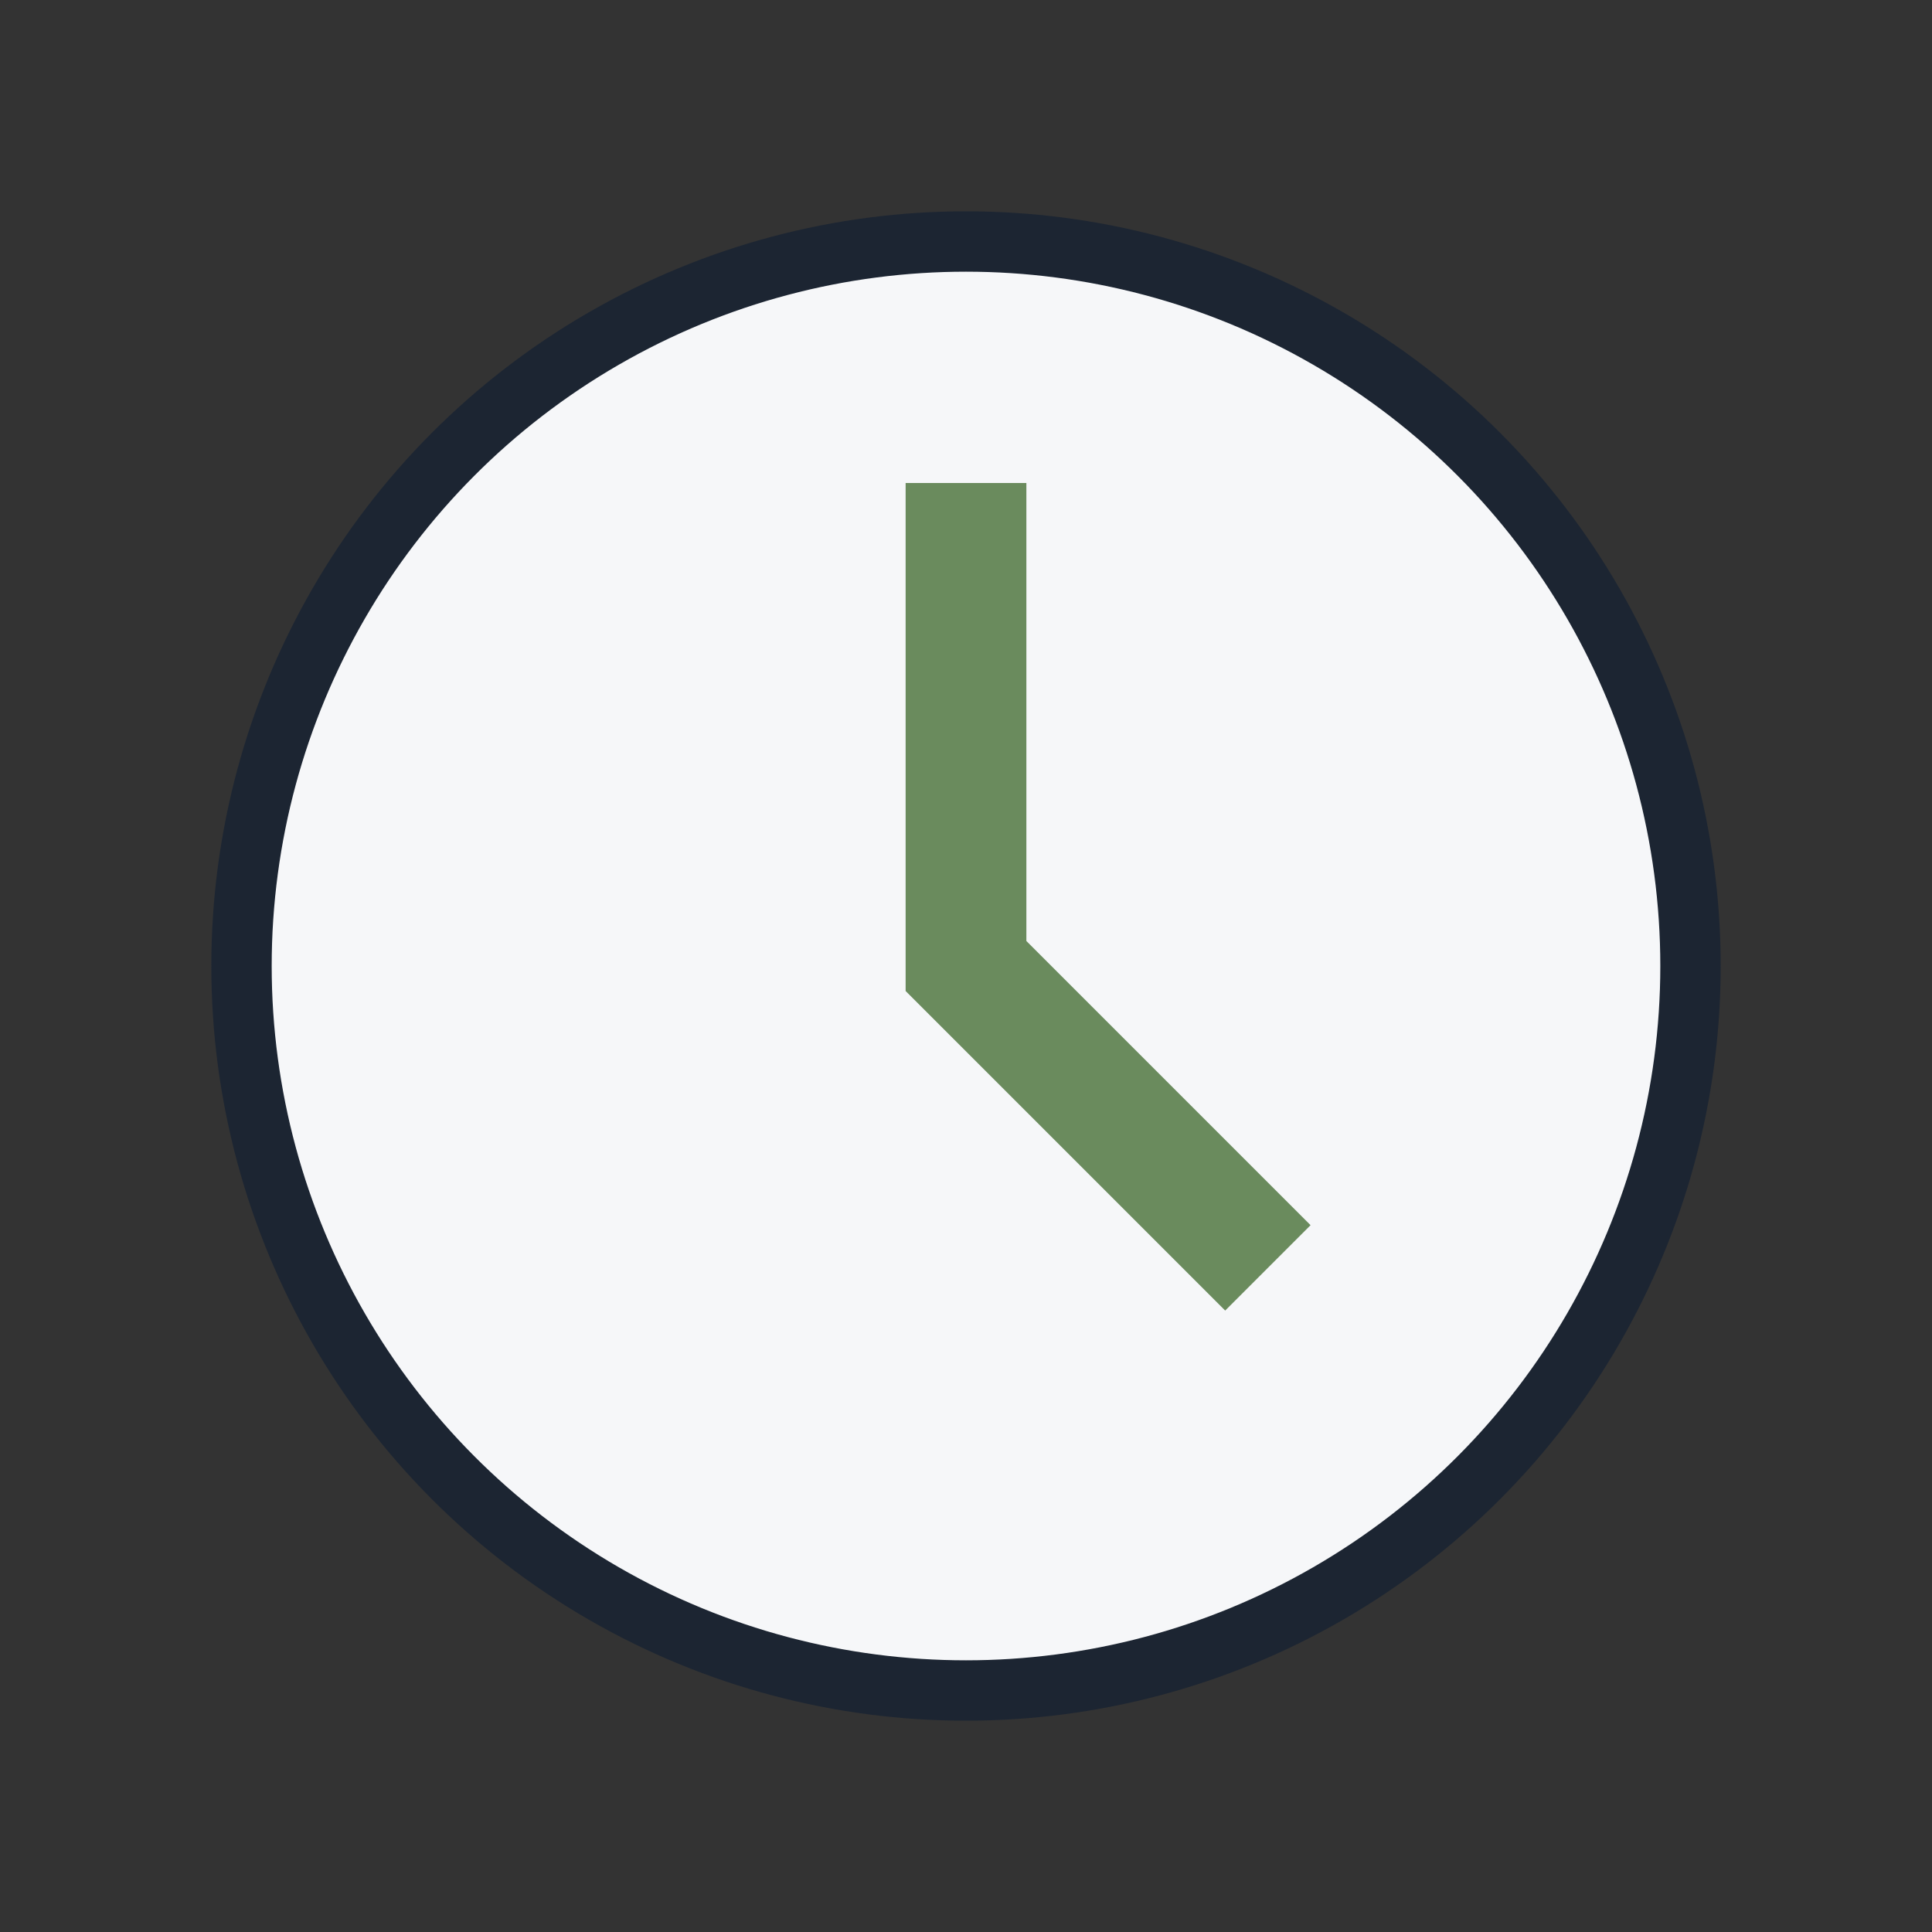
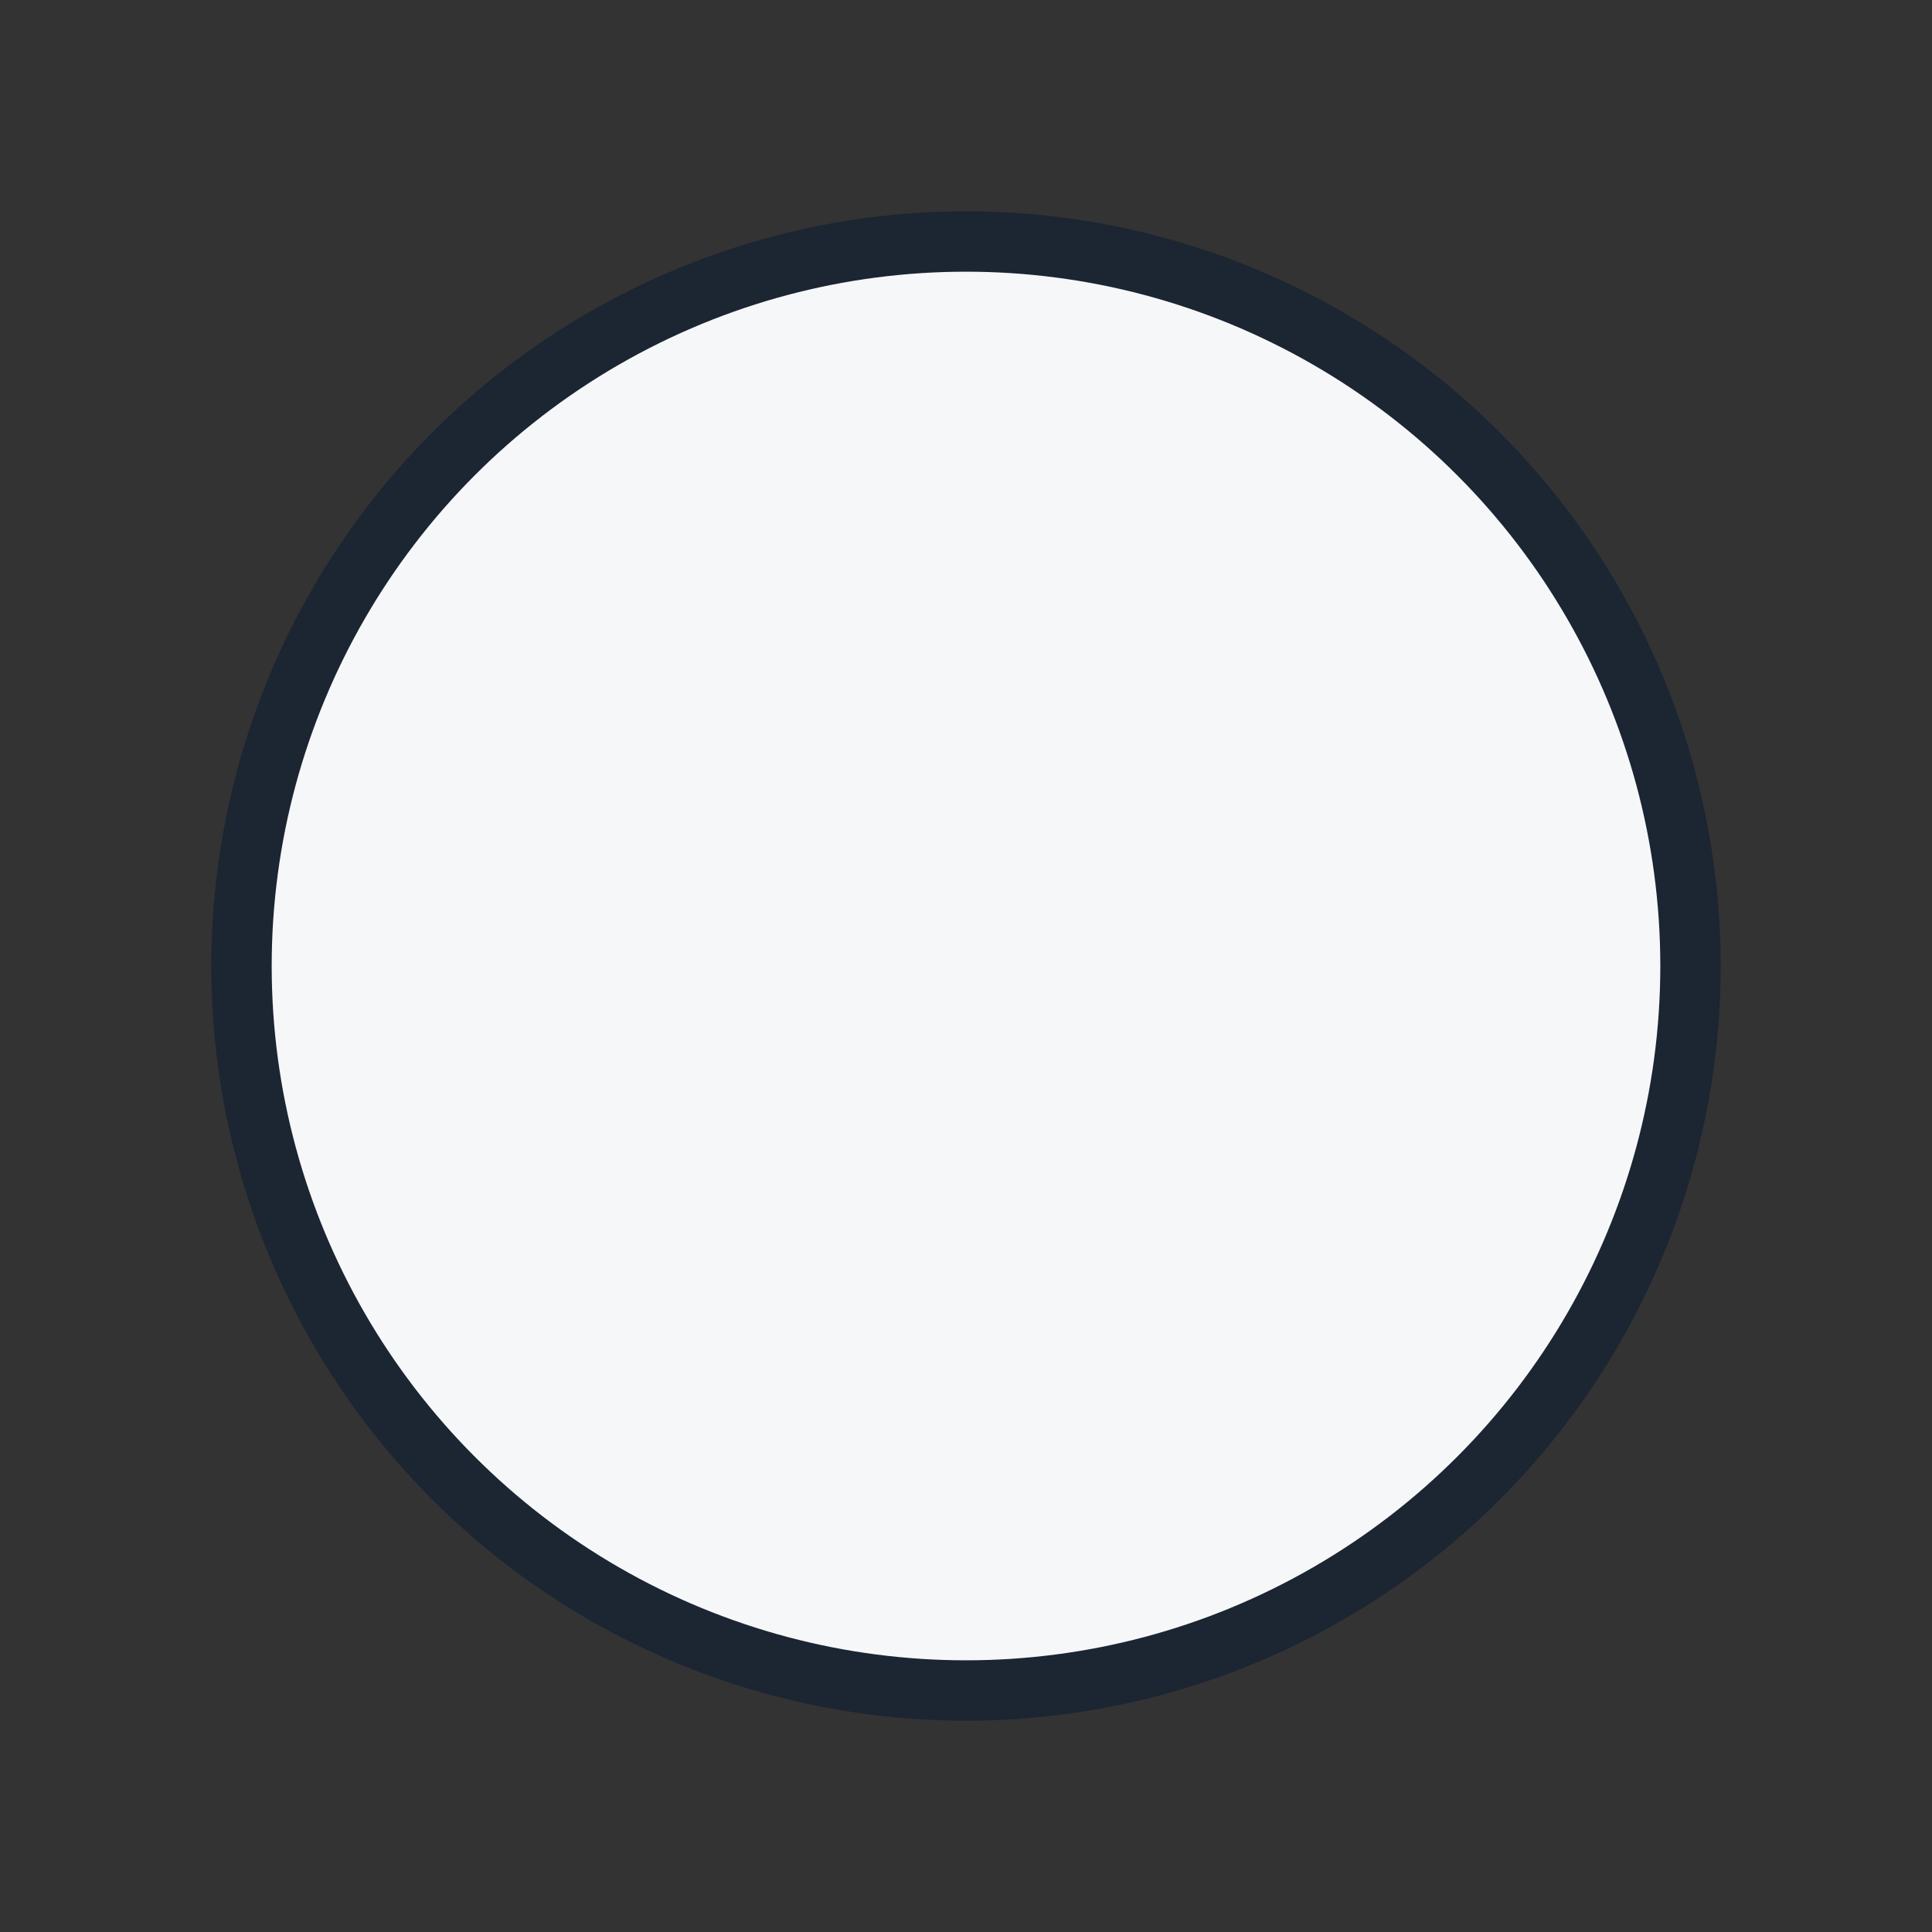
<svg xmlns="http://www.w3.org/2000/svg" width="32" height="32" viewBox="0 0 32 32">
  <rect x="0" y="0" width="32" height="32" fill="#333333" stroke="none" />
  <circle cx="16" cy="16" r="12" fill="#F6F7F9" stroke="#1C2532" />
-   <path d="M16 8v8l5 5" stroke="#6A8B5D" stroke-width="2" fill="none" />
</svg>